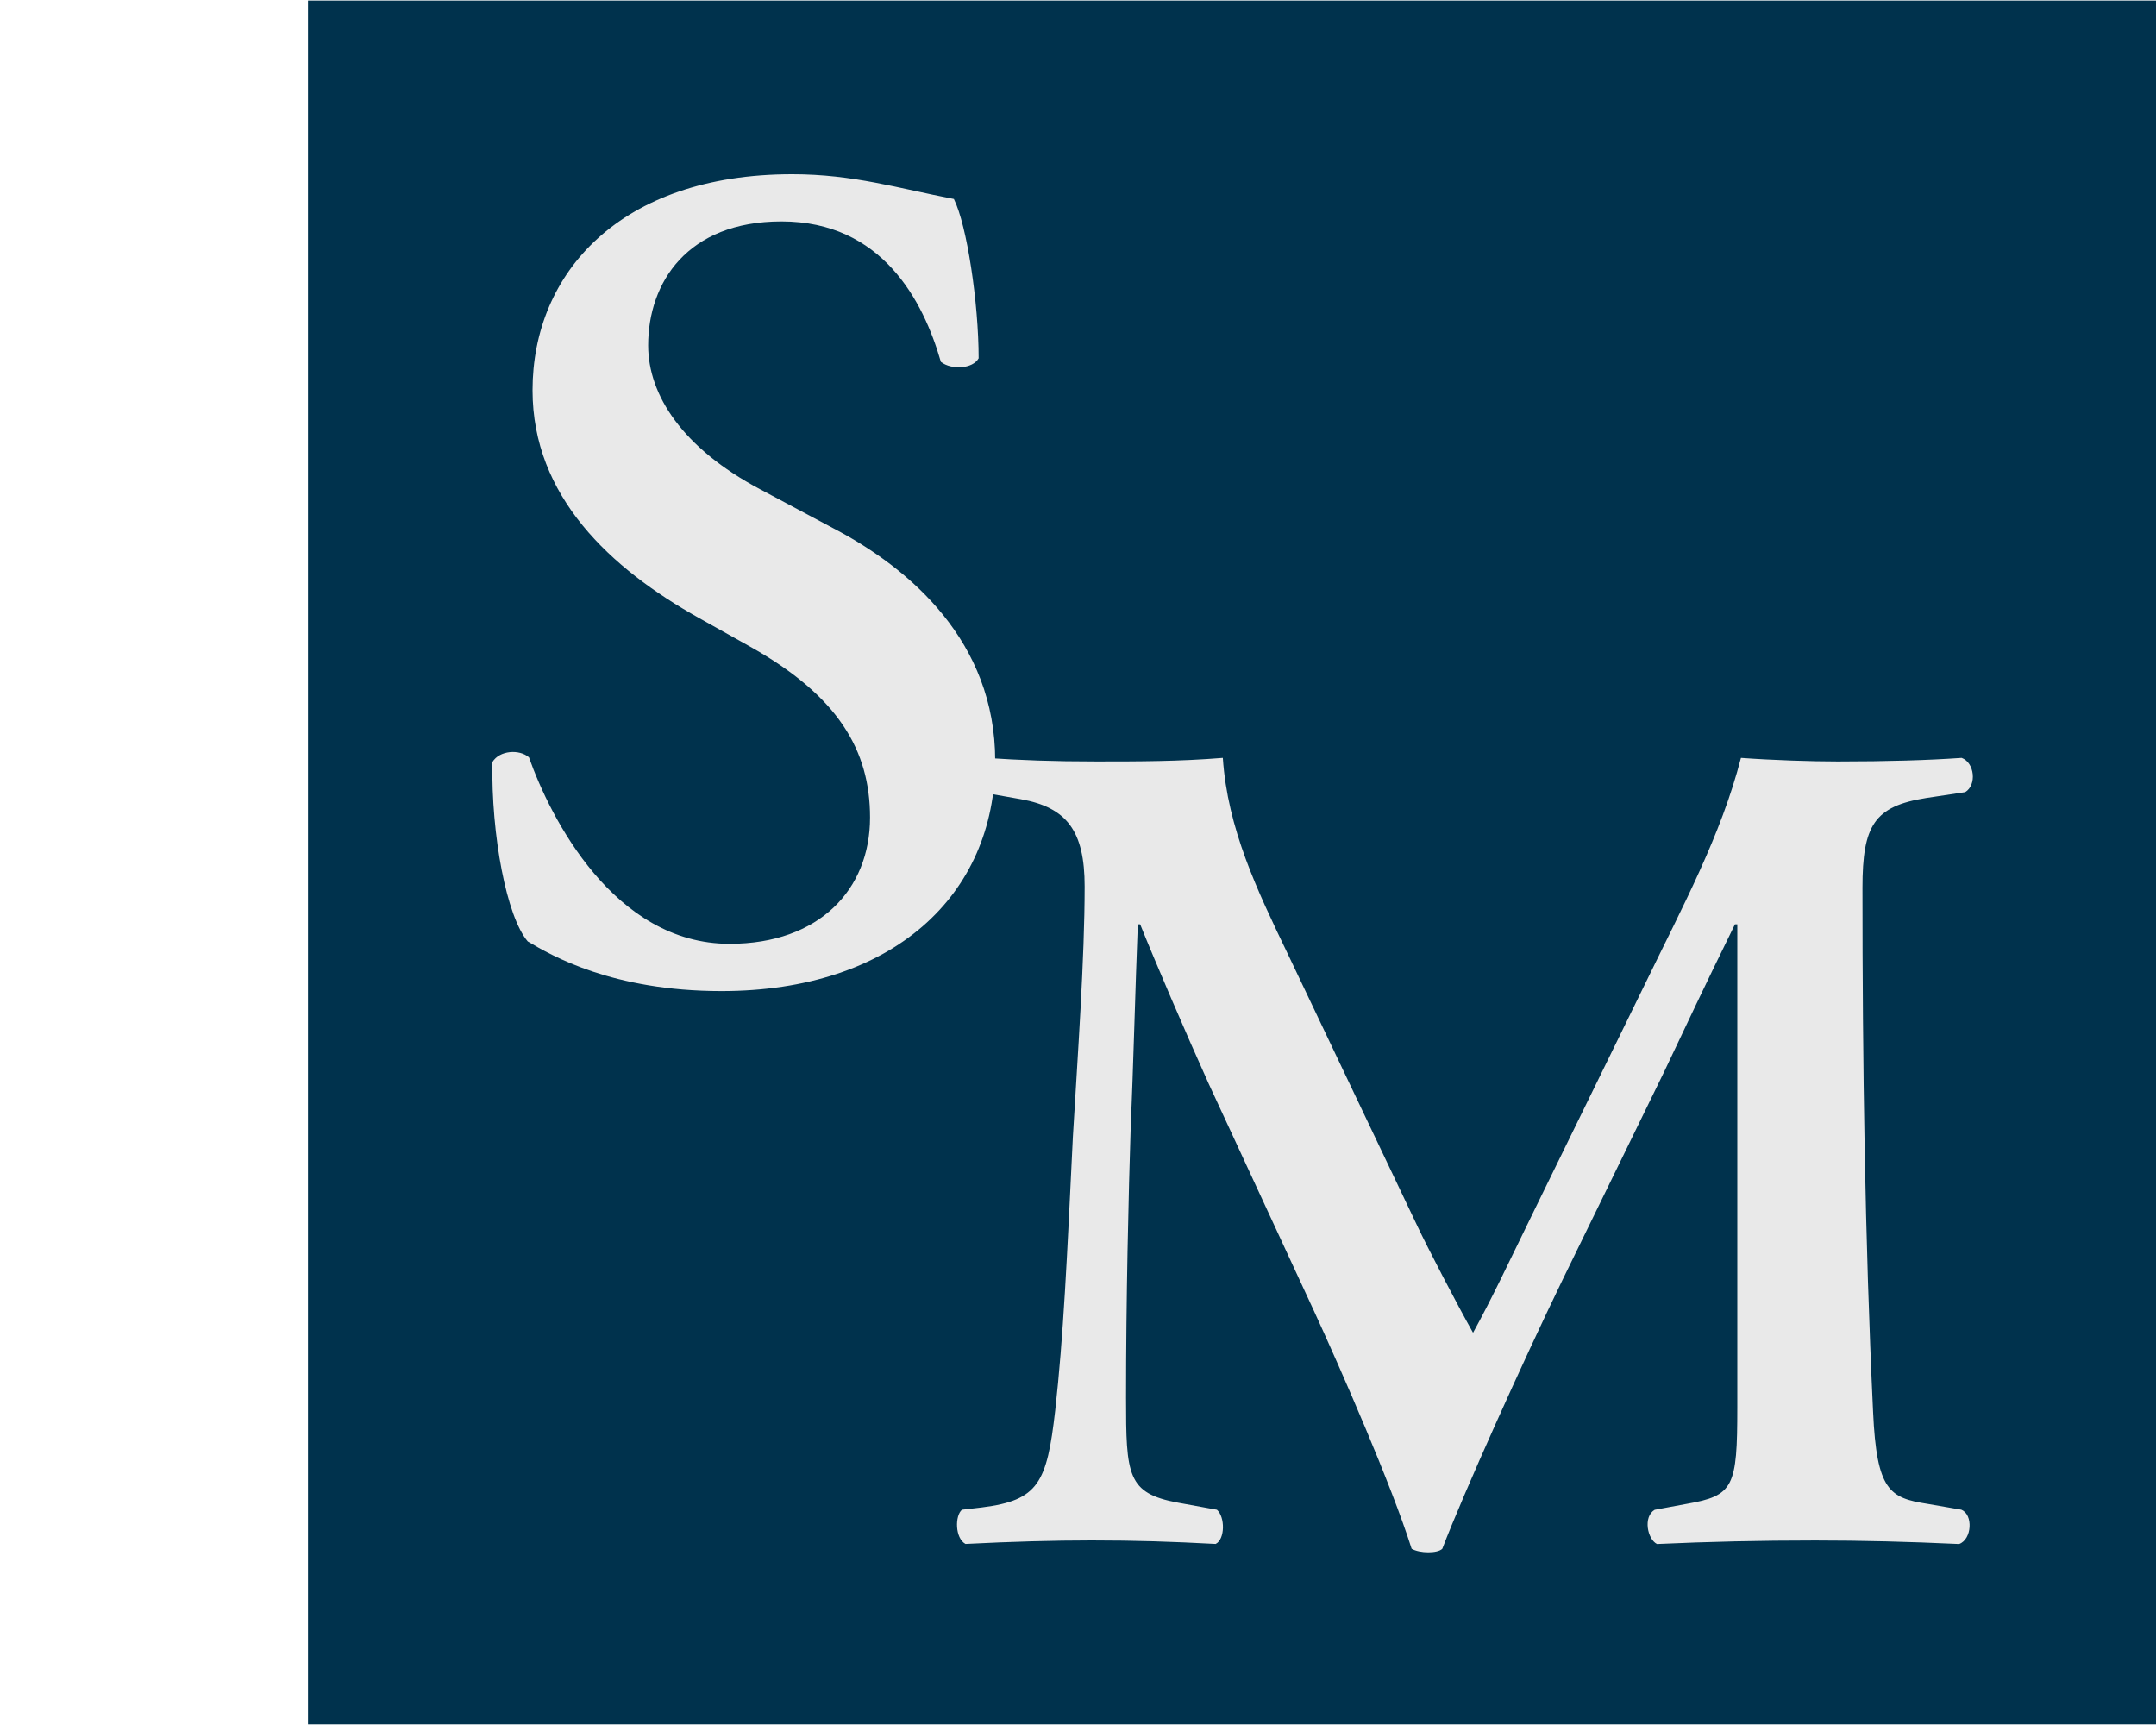
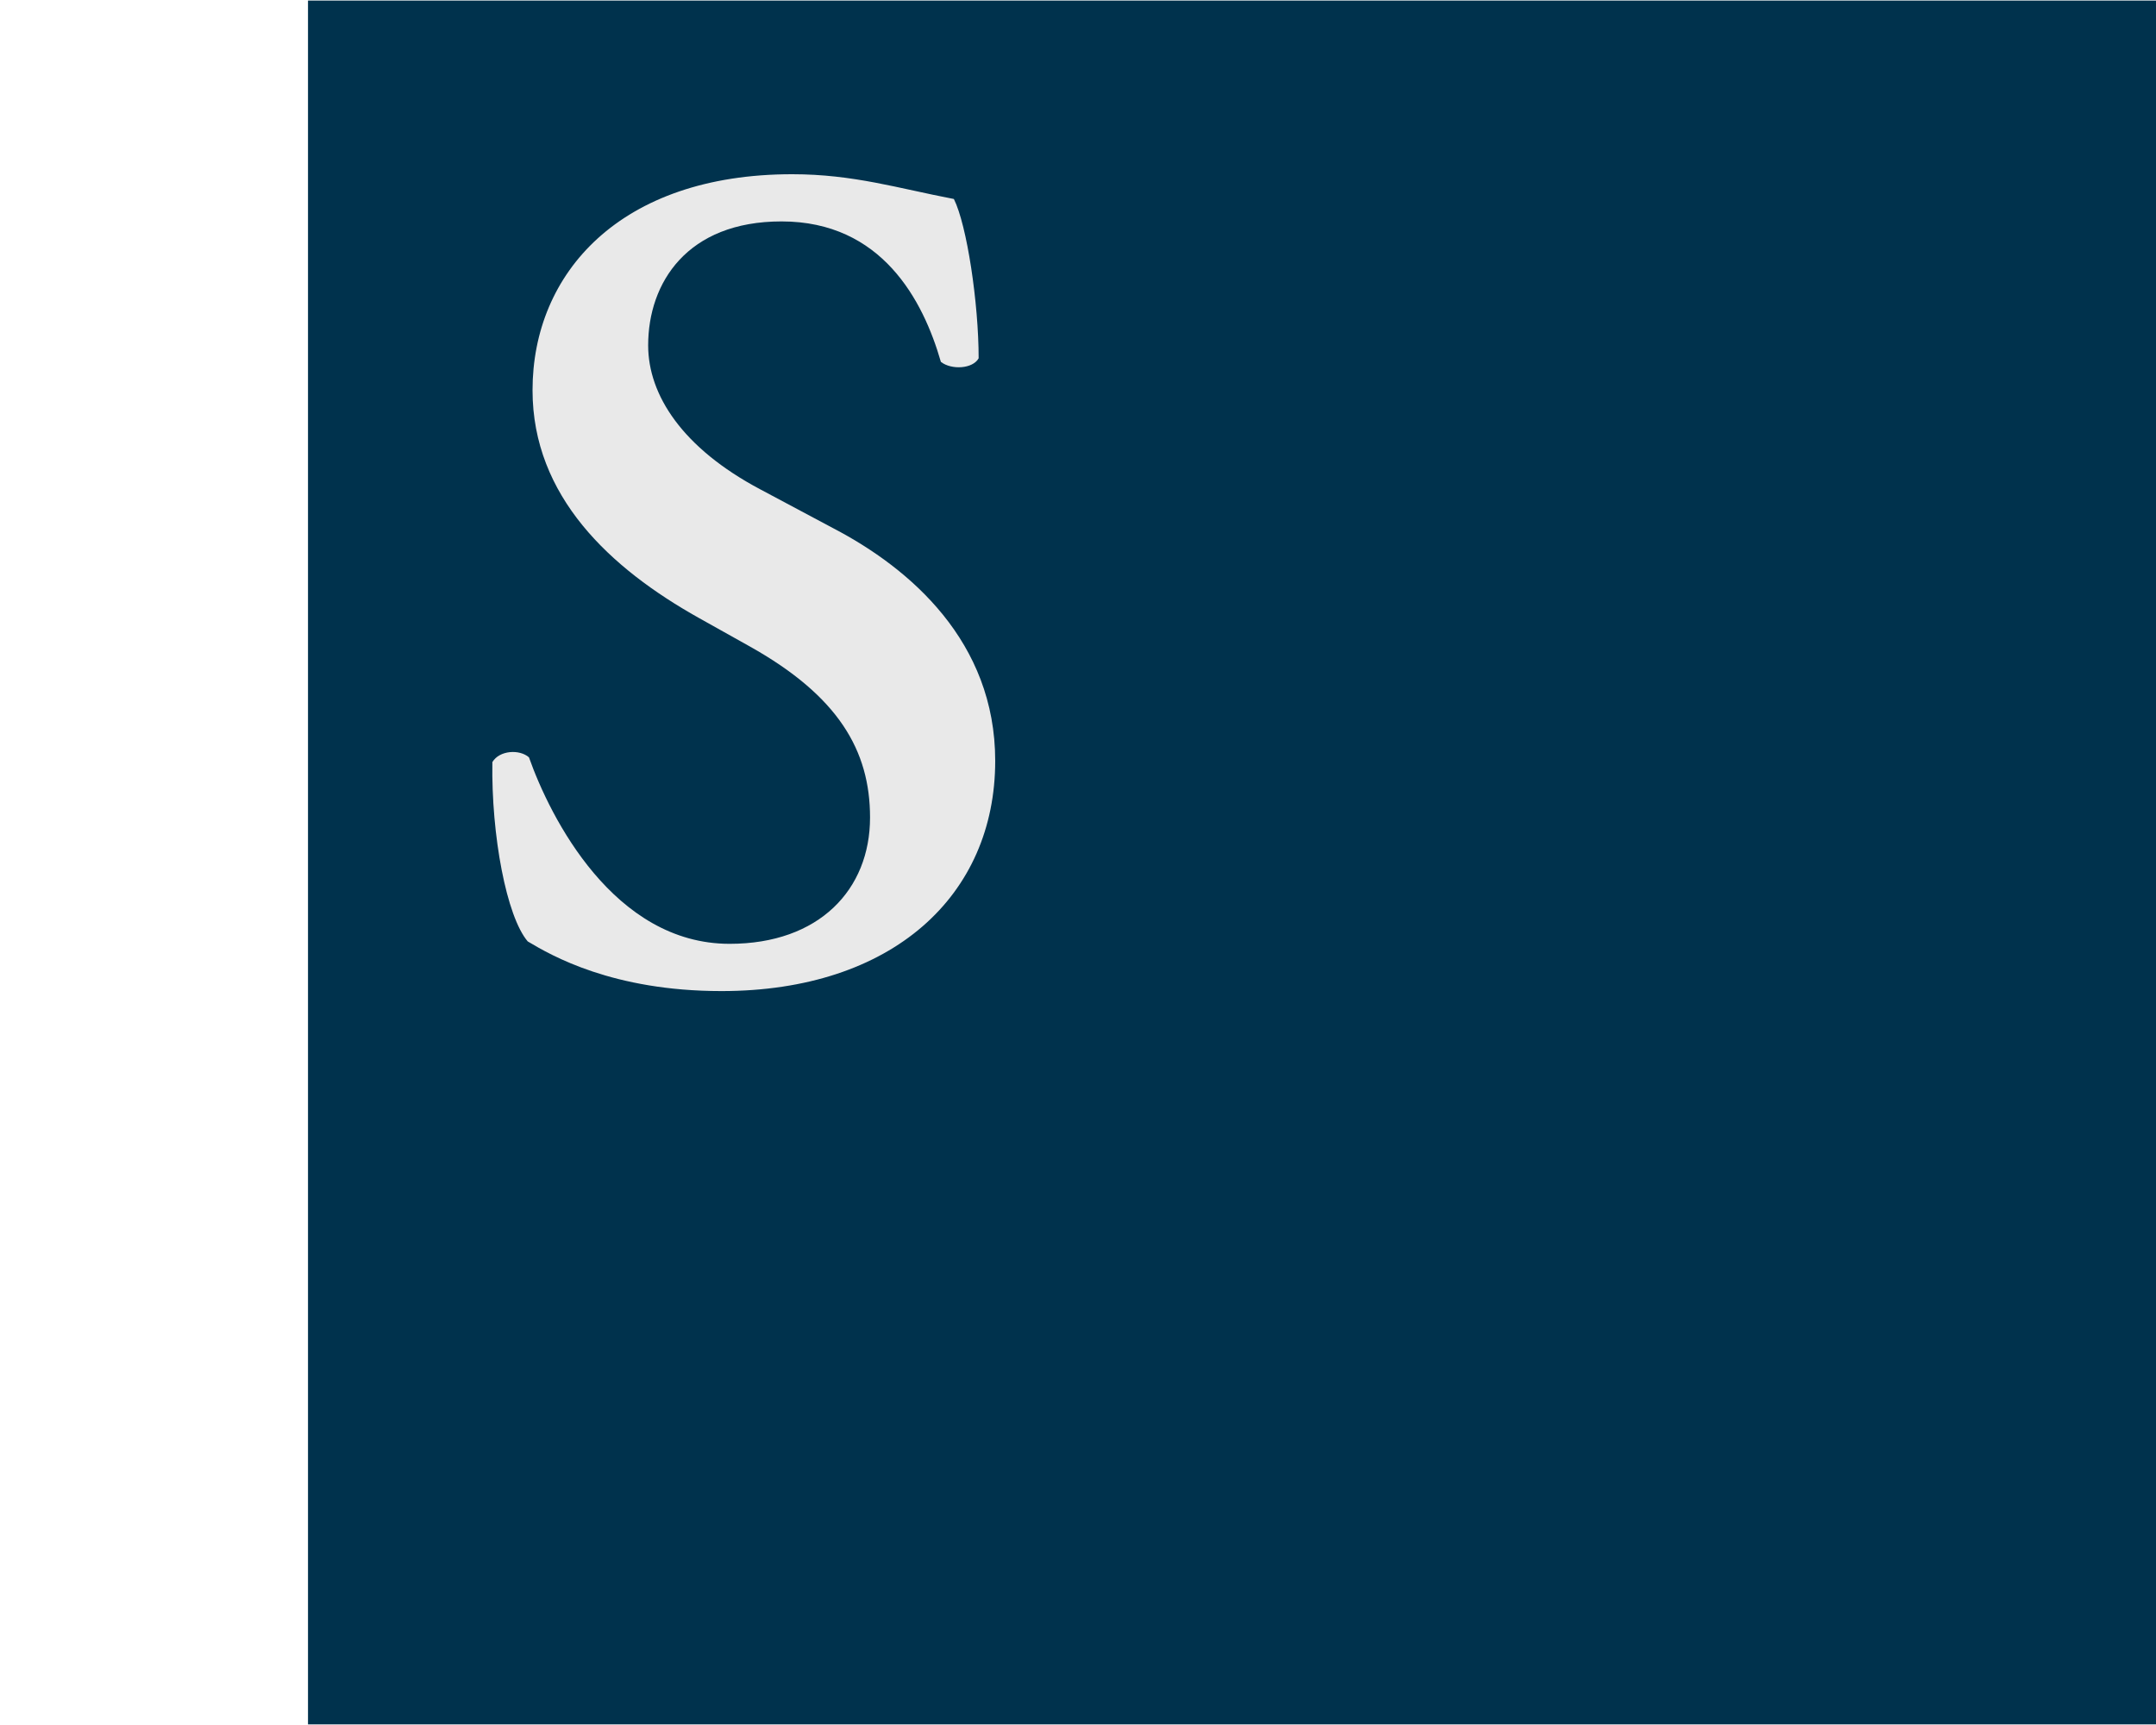
<svg xmlns="http://www.w3.org/2000/svg" id="uuid-ac996863-b179-4a38-a3cd-9233f5b001ce" width="35" height="28" viewBox="0 0 35 28">
  <rect width="35" height="28" fill="none" />
  <g>
    <rect x="5" y=".009" width="30" height="27.981" fill="#00324d" />
    <g>
      <path d="M8.568,15.282c-.345-.402-.594-1.724-.575-2.912,.115-.192,.44-.212,.594-.077,.345,.977,1.379,3.027,3.257,3.027,1.456,0,2.28-.882,2.28-2.05,0-1.092-.518-1.974-1.954-2.778l-.824-.461c-1.437-.804-2.701-1.973-2.701-3.697,0-1.897,1.418-3.506,4.215-3.506,.996,0,1.724,.23,2.625,.402,.211,.421,.402,1.686,.402,2.586-.095,.172-.441,.192-.613,.058-.287-.997-.958-2.28-2.587-2.28-1.533,0-2.165,.996-2.165,2.012,0,.805,.556,1.667,1.82,2.337l1.188,.633c1.246,.651,2.626,1.839,2.626,3.774,0,2.185-1.667,3.737-4.445,3.737-1.763,0-2.759-.576-3.142-.805Z" fill="#e9e9e9" />
-       <path d="M31.842,24.507c.191,.077,.172,.479-.038,.555-.824-.038-1.572-.057-2.338-.057-.9,0-1.724,.019-2.567,.057-.154-.076-.23-.44-.038-.555l.517-.096c.767-.134,.825-.268,.825-1.571v-7.837h-.038c-.518,1.054-.786,1.629-1.15,2.395l-1.647,3.372c-.651,1.341-1.609,3.468-1.954,4.369-.077,.077-.364,.077-.498,0-.326-1.034-1.149-2.912-1.59-3.87l-1.705-3.679c-.364-.805-.882-2.012-1.112-2.587h-.038c-.038,.939-.076,2.434-.114,3.239-.038,1.168-.077,2.874-.077,4.444,0,1.265,.019,1.552,.842,1.705l.633,.115c.134,.115,.134,.479-.02,.555-.709-.038-1.303-.057-2.012-.057-.613,0-1.303,.019-2.05,.057-.172-.095-.172-.46-.057-.555l.326-.038c.919-.115,1.053-.402,1.188-1.572,.134-1.207,.191-2.452,.287-4.444,.077-1.303,.191-2.893,.191-4.062,0-.9-.287-1.283-1.034-1.417l-.651-.115c-.115-.134-.095-.498,.077-.556,.575,.038,1.092,.058,1.801,.058,.67,0,1.341,0,2.05-.058,.077,1.149,.556,2.146,1.054,3.181l2.108,4.426c.153,.326,.651,1.284,.9,1.724,.306-.555,.555-1.091,.996-1.992l1.801-3.679c.613-1.265,1.226-2.395,1.552-3.66,.518,.038,1.149,.058,1.571,.058,.805,0,1.476-.02,2.012-.058,.211,.077,.249,.441,.057,.556l-.632,.095c-.843,.134-1.035,.441-1.035,1.456,0,2.835,.038,5.671,.172,8.507,.058,1.283,.269,1.398,.882,1.494l.556,.096Z" fill="#e9e9e9" />
    </g>
  </g>
</svg>